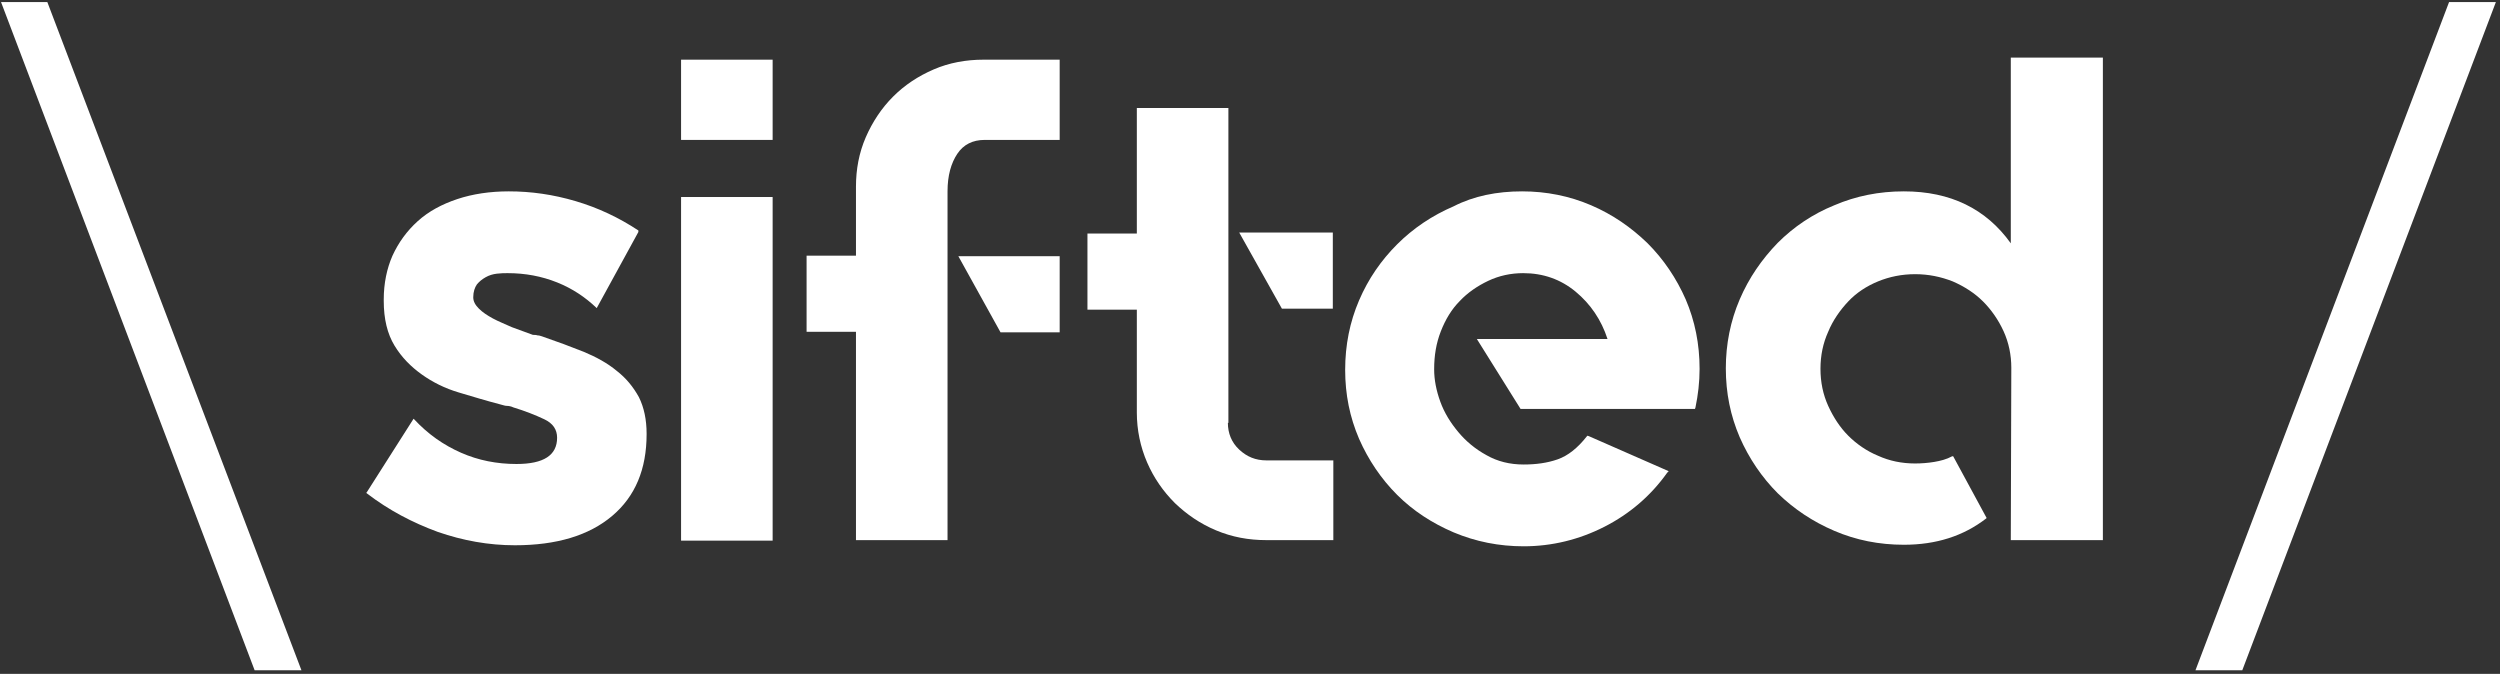
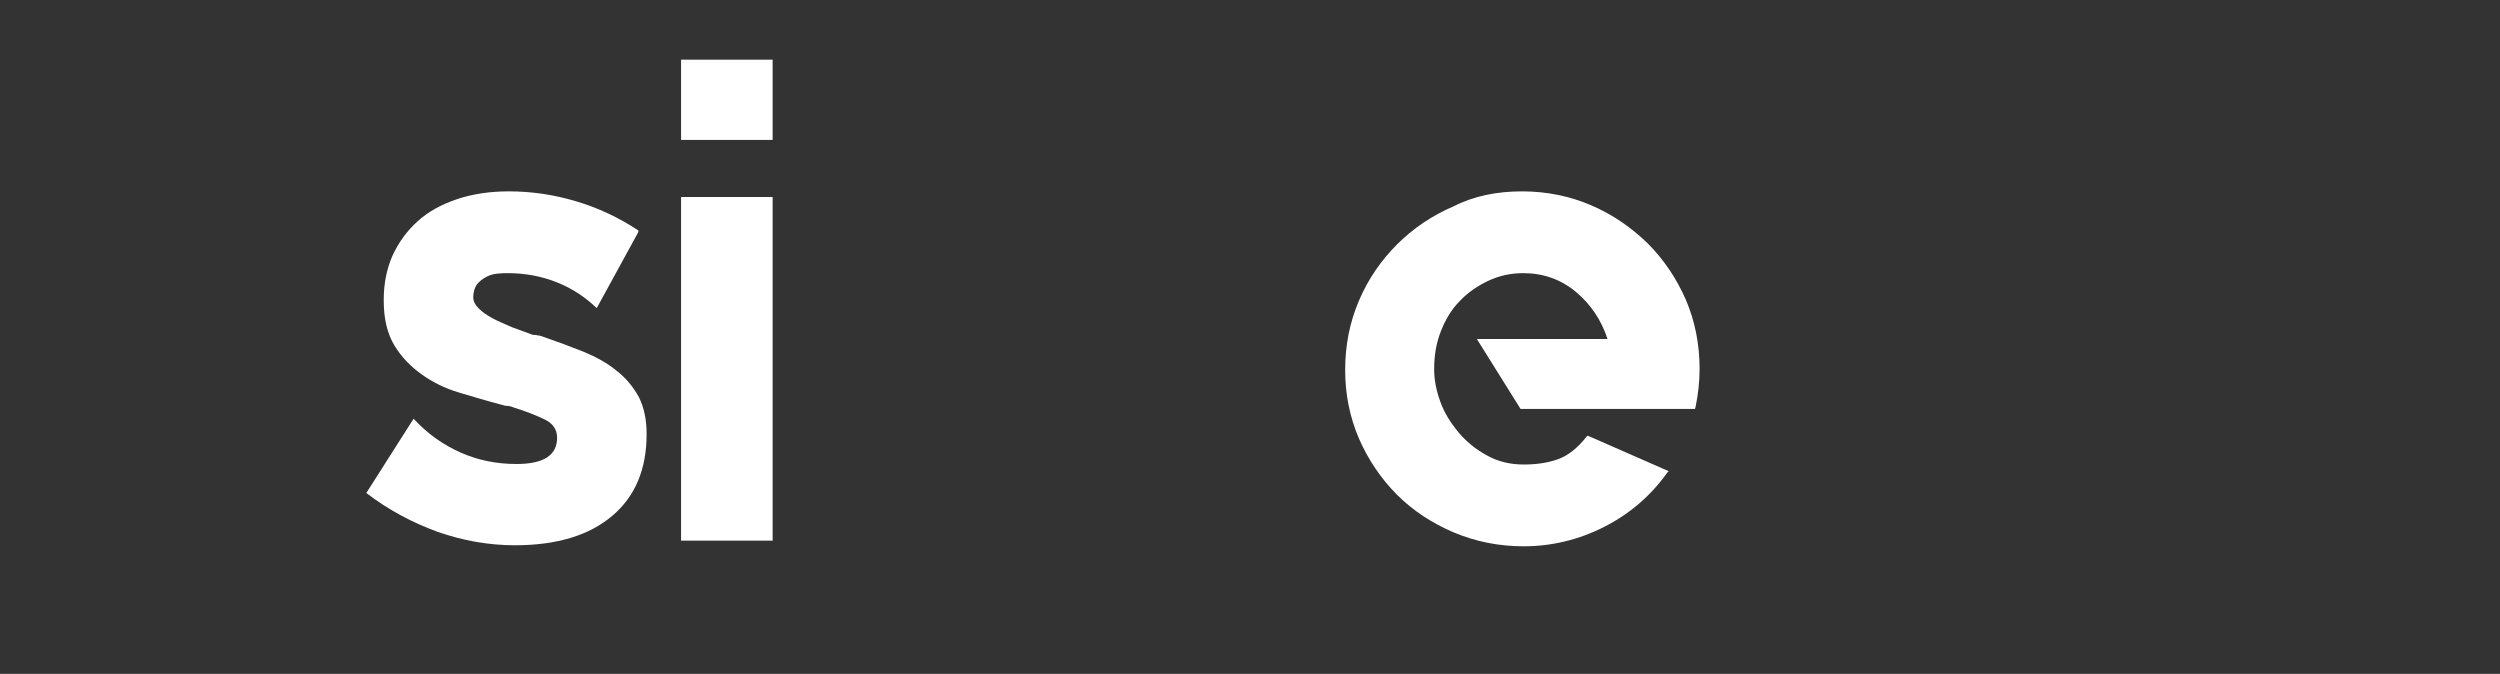
<svg xmlns="http://www.w3.org/2000/svg" width="486" height="131" viewBox="0 0 486 131" fill="none">
  <rect x="0" y="0" width="486" height="131" fill="#333333" stroke="none" />
-   <path d="M0.2 0.4L49.5 130.3H58.6L9.2 0.4H0.2Z" fill="white" />
  <path d="M105.4 65.4C108.3 66.4 111 67.4 113.5 68.4C115.9 69.4 118.1 70.6 119.9 72.1C121.7 73.5 123.1 75.2 124.2 77.2C125.2 79.2 125.7 81.6 125.7 84.3V84.4C125.7 91.2 123.5 96.5 119 100.3C114.5 104.1 108.2 106 100.1 106C95 106 90 105.1 85.1 103.4C80.2 101.6 75.6 99.2 71.3 95.9L71.2 95.8L71.3 95.7L80.4 81.4L80.5 81.5C83.2 84.4 86.2 86.5 89.6 88C93 89.5 96.6 90.2 100.4 90.2C105.7 90.2 108.3 88.5 108.3 85.1C108.3 83.5 107.5 82.3 105.8 81.5C104.1 80.7 102.1 79.9 99.8 79.2C99.4 79 98.9 78.9 98.5 78.9C98.1 78.9 97.7 78.7 97.2 78.6C94.5 77.9 91.9 77.1 89.2 76.3C86.5 75.5 84.1 74.3 82 72.8C79.9 71.3 78.1 69.5 76.7 67.2C75.3 64.9 74.6 62 74.6 58.5V58.2C74.6 55.1 75.2 52.2 76.3 49.7C77.5 47.1 79.1 44.9 81.2 43C83.3 41.1 85.9 39.7 88.9 38.7C91.9 37.7 95.3 37.2 98.9 37.2C103.2 37.2 107.5 37.8 111.9 39.1C116.3 40.4 120.3 42.3 124.1 44.8V45.1L116 59.9L115.9 59.8C113.8 57.8 111.3 56.1 108.3 54.9C105.3 53.7 102.1 53.1 98.7 53.1C98.1 53.1 97.4 53.1 96.6 53.2C95.8 53.3 95.1 53.5 94.4 53.9C93.7 54.3 93.2 54.7 92.7 55.3C92.3 55.9 92 56.7 92 57.8C92 58.6 92.4 59.3 93.1 60C93.8 60.7 94.7 61.3 95.8 61.9C96.9 62.5 98.2 63 99.5 63.6C100.9 64.1 102.2 64.6 103.6 65.1C103.9 65.1 104.2 65.1 104.5 65.2C104.8 65.2 105.1 65.3 105.4 65.4Z" fill="white" />
  <path d="M132.4 38.3H150.2V105.1H132.4V38.3ZM132.4 11.6H150.2V27.2H132.4V11.6Z" fill="white" />
-   <path d="M186.3 49.8H206V64.6H194.6H194.5L186.3 49.8ZM206 11.6V27.2H191.4C189.1 27.2 187.3 28.1 186.1 29.9C184.9 31.7 184.2 34.1 184.2 37.2V105H166.4V64.5H156.8V49.7H166.4V36.3C166.4 32.9 167 29.7 168.3 26.7C169.6 23.7 171.4 21 173.6 18.8C175.9 16.5 178.5 14.8 181.5 13.5C184.5 12.2 187.8 11.6 191.2 11.6H206Z" fill="white" />
-   <path d="M259.1 45.2V60H249.2L240.9 45.2H259.1ZM238.7 82.2C238.7 84.2 239.4 86 240.9 87.4C242.4 88.8 244.1 89.5 246.2 89.5H259.2V105H246.2C242.7 105 239.5 104.4 236.4 103.1C233.3 101.8 230.7 100 228.4 97.8C226.1 95.5 224.3 92.9 223 89.9C221.7 86.9 221 83.6 221 80.2V60.2H211.4V45.4H221V21H238.8V82.2H238.7Z" fill="white" />
  <path d="M295.9 37.2C300.6 37.2 305.1 38.1 309.3 39.9C313.5 41.7 317.1 44.2 320.3 47.3C323.4 50.4 325.9 54.1 327.7 58.2C329.5 62.4 330.4 66.9 330.4 71.7C330.4 74.3 330.1 76.8 329.6 79.2L329.5 79.5H295.6L287.1 65.9H312.5C311.3 62.2 309.2 59.1 306.3 56.7C303.4 54.3 300 53.1 296.1 53.1C293.7 53.1 291.4 53.6 289.3 54.6C287.2 55.6 285.3 56.9 283.8 58.5C282.2 60.1 281 62.1 280.1 64.4C279.2 66.7 278.8 69.1 278.8 71.8C278.8 73.8 279.2 75.9 280 78.1C280.8 80.3 282 82.2 283.5 84C285 85.8 286.8 87.3 289 88.5C291.1 89.7 293.5 90.3 296.2 90.3C298.6 90.3 300.8 90 302.8 89.3C304.8 88.6 306.7 87.1 308.5 84.8L308.6 84.7L308.9 84.8L324.4 91.6L324.1 91.9C320.9 96.4 316.8 99.9 311.9 102.4C307 104.9 301.7 106.2 296.2 106.2C291.4 106.2 286.9 105.3 282.6 103.5C278.4 101.7 274.7 99.3 271.6 96.2C268.5 93.1 266 89.4 264.2 85.3C262.4 81.1 261.5 76.7 261.5 71.9C261.5 67.1 262.4 62.6 264.2 58.4C266 54.2 268.5 50.6 271.6 47.5C274.7 44.4 278.4 41.9 282.6 40.1C286.5 38.1 291 37.2 295.9 37.2Z" fill="white" />
-   <path d="M408.8 11.6V105H390.9L391 71.5C391 69 390.5 66.6 389.5 64.4C388.5 62.2 387.1 60.2 385.5 58.6C383.9 57 381.9 55.7 379.6 54.7C377.3 53.8 374.9 53.3 372.3 53.3C369.7 53.3 367.3 53.8 365.1 54.7C362.9 55.6 360.9 56.9 359.3 58.6C357.7 60.3 356.3 62.3 355.4 64.5C354.4 66.7 353.9 69.1 353.9 71.7C353.9 74.3 354.4 76.7 355.4 78.9C356.4 81.1 357.7 83.1 359.3 84.7C360.9 86.3 362.9 87.7 365.1 88.6C367.3 89.6 369.7 90.1 372.3 90.1C373.5 90.1 374.8 90 376 89.8C377.2 89.6 378.4 89.3 379.5 88.7H379.6H379.7L386.2 100.7L386.1 100.8C381.7 104.2 376.4 105.9 370.1 105.9C365.3 105.9 360.8 105 356.6 103.2C352.4 101.4 348.8 99 345.6 95.9C342.5 92.8 340 89.1 338.2 85C336.4 80.8 335.5 76.4 335.5 71.6C335.5 66.9 336.4 62.4 338.2 58.2C340 54 342.5 50.4 345.6 47.2C348.7 44.1 352.4 41.6 356.6 39.9C360.8 38.1 365.3 37.2 370.1 37.2C379.2 37.2 386.1 40.6 390.9 47.3V11.2H408.8V11.6Z" fill="white" />
-   <path d="M476.1 0.4L426.8 130.3H435.9L485.2 0.4H476.1Z" fill="white" />
</svg>